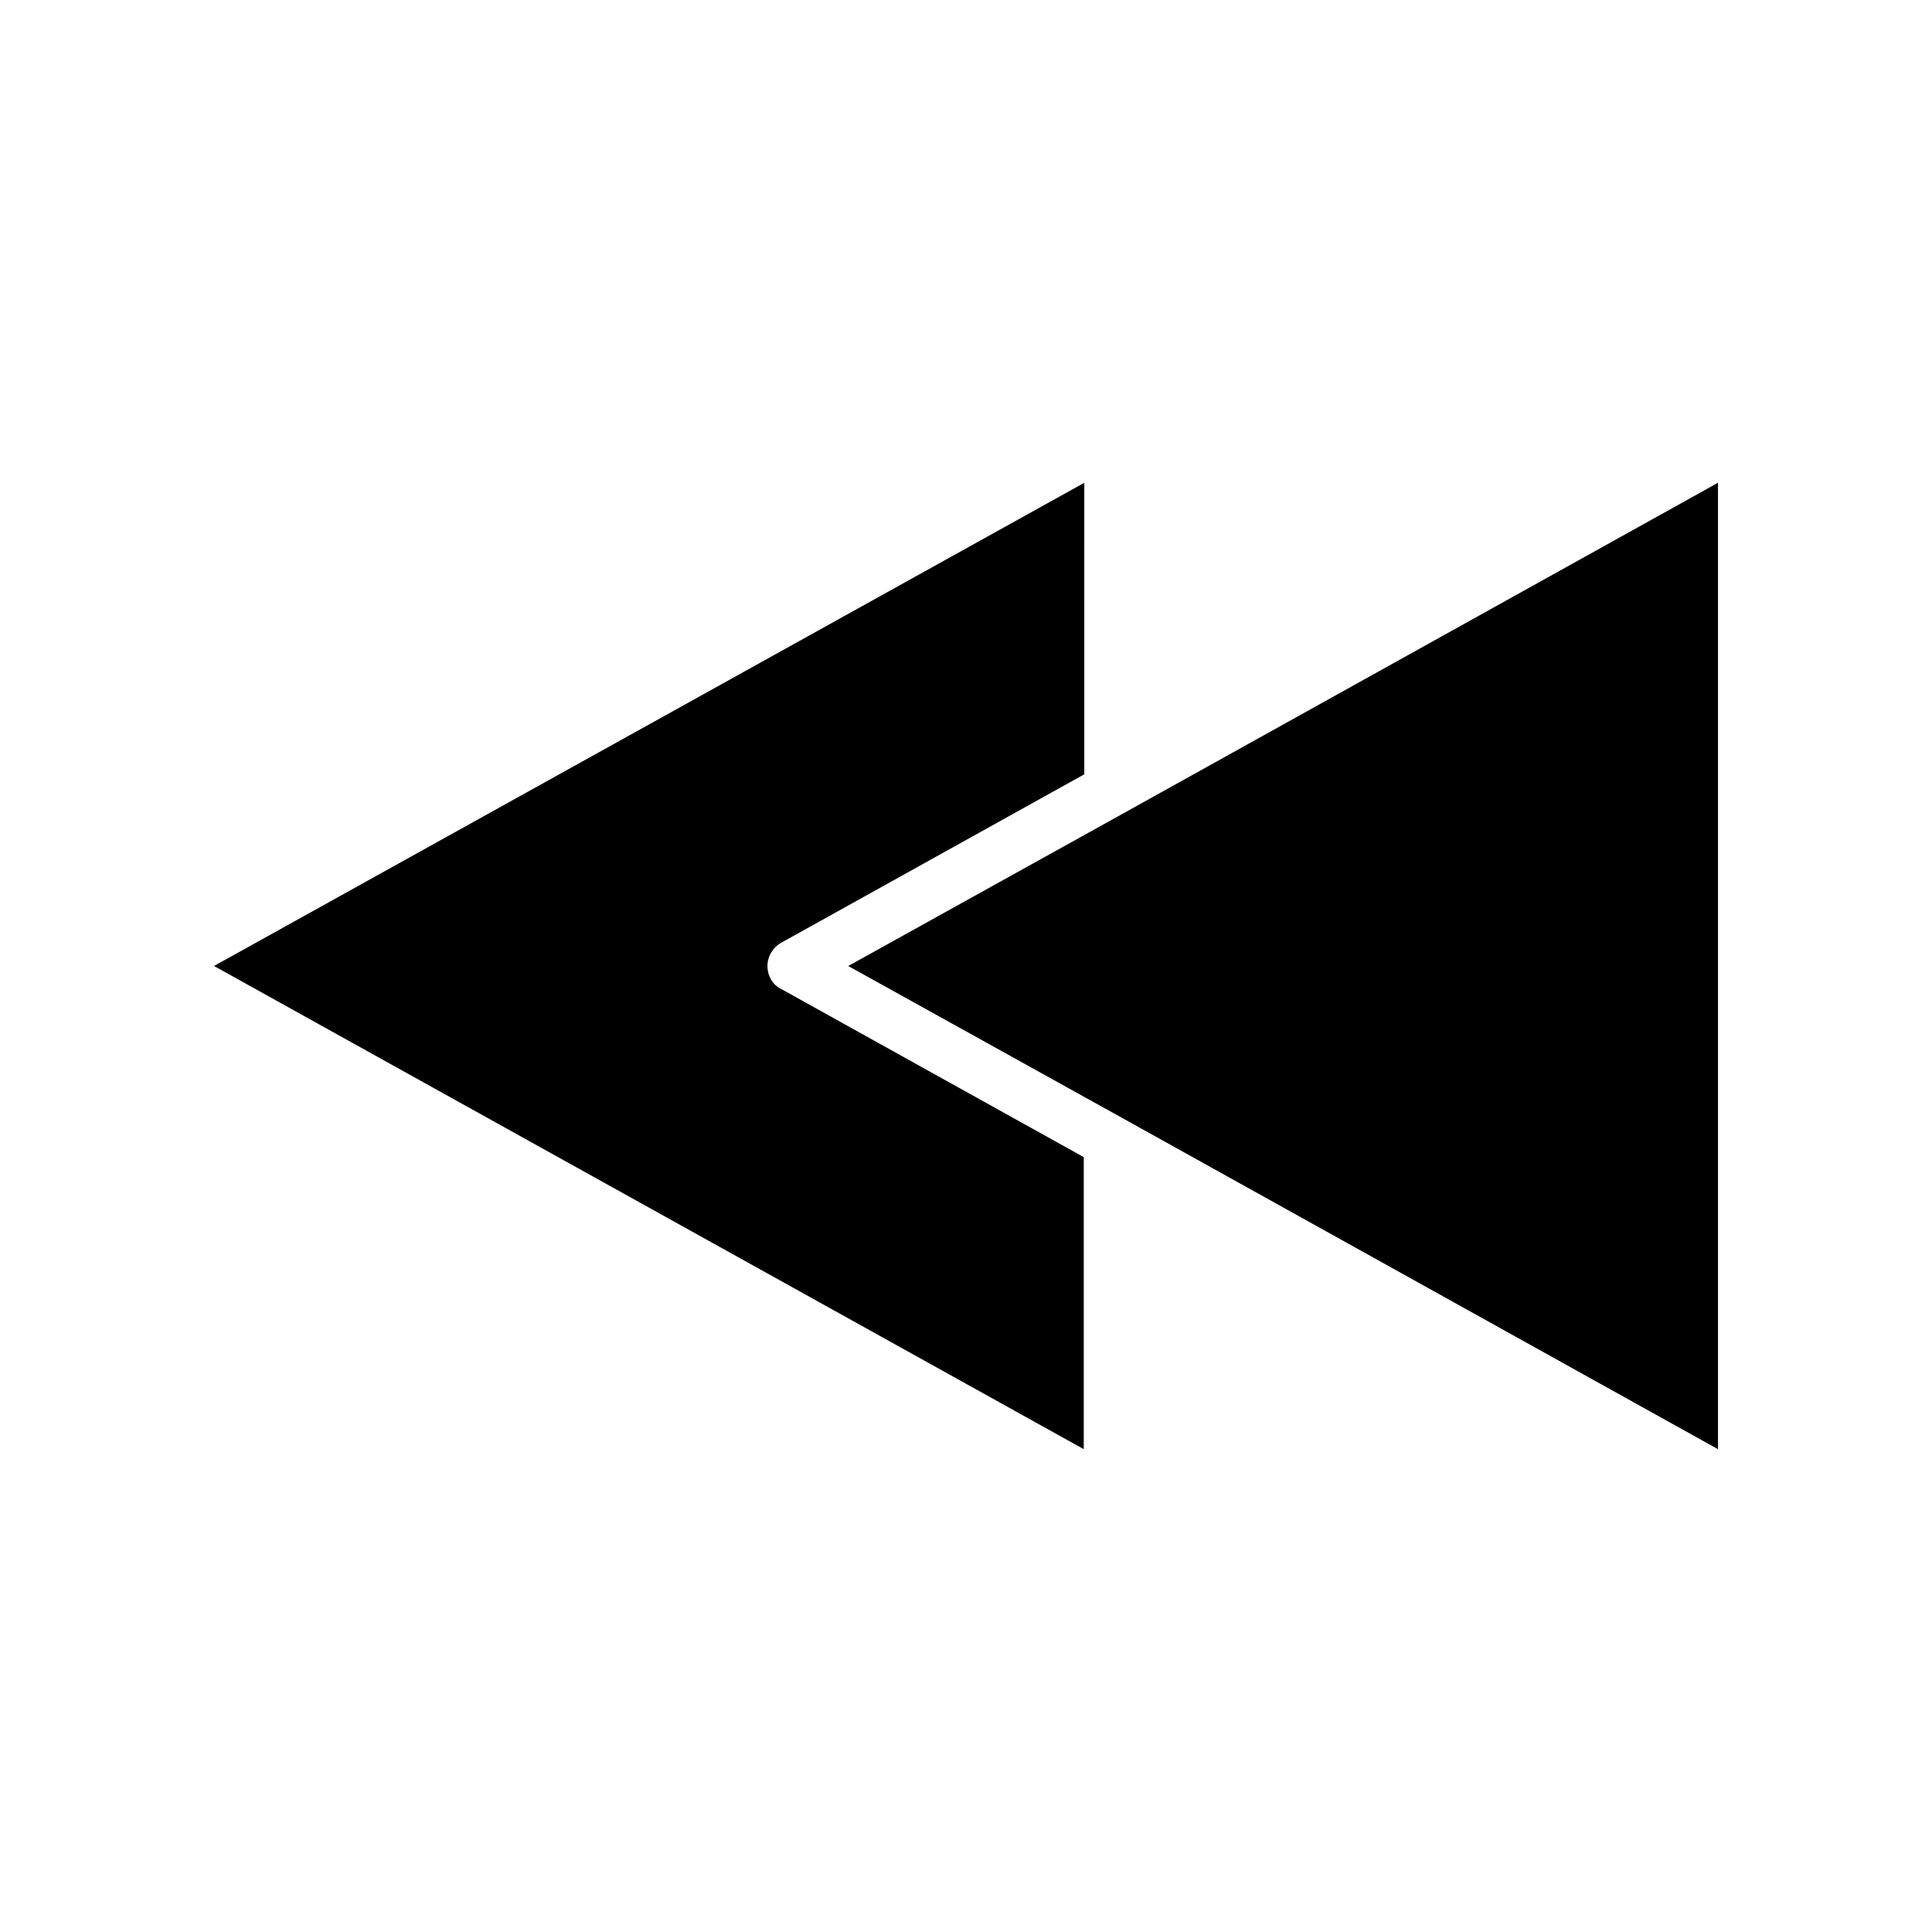
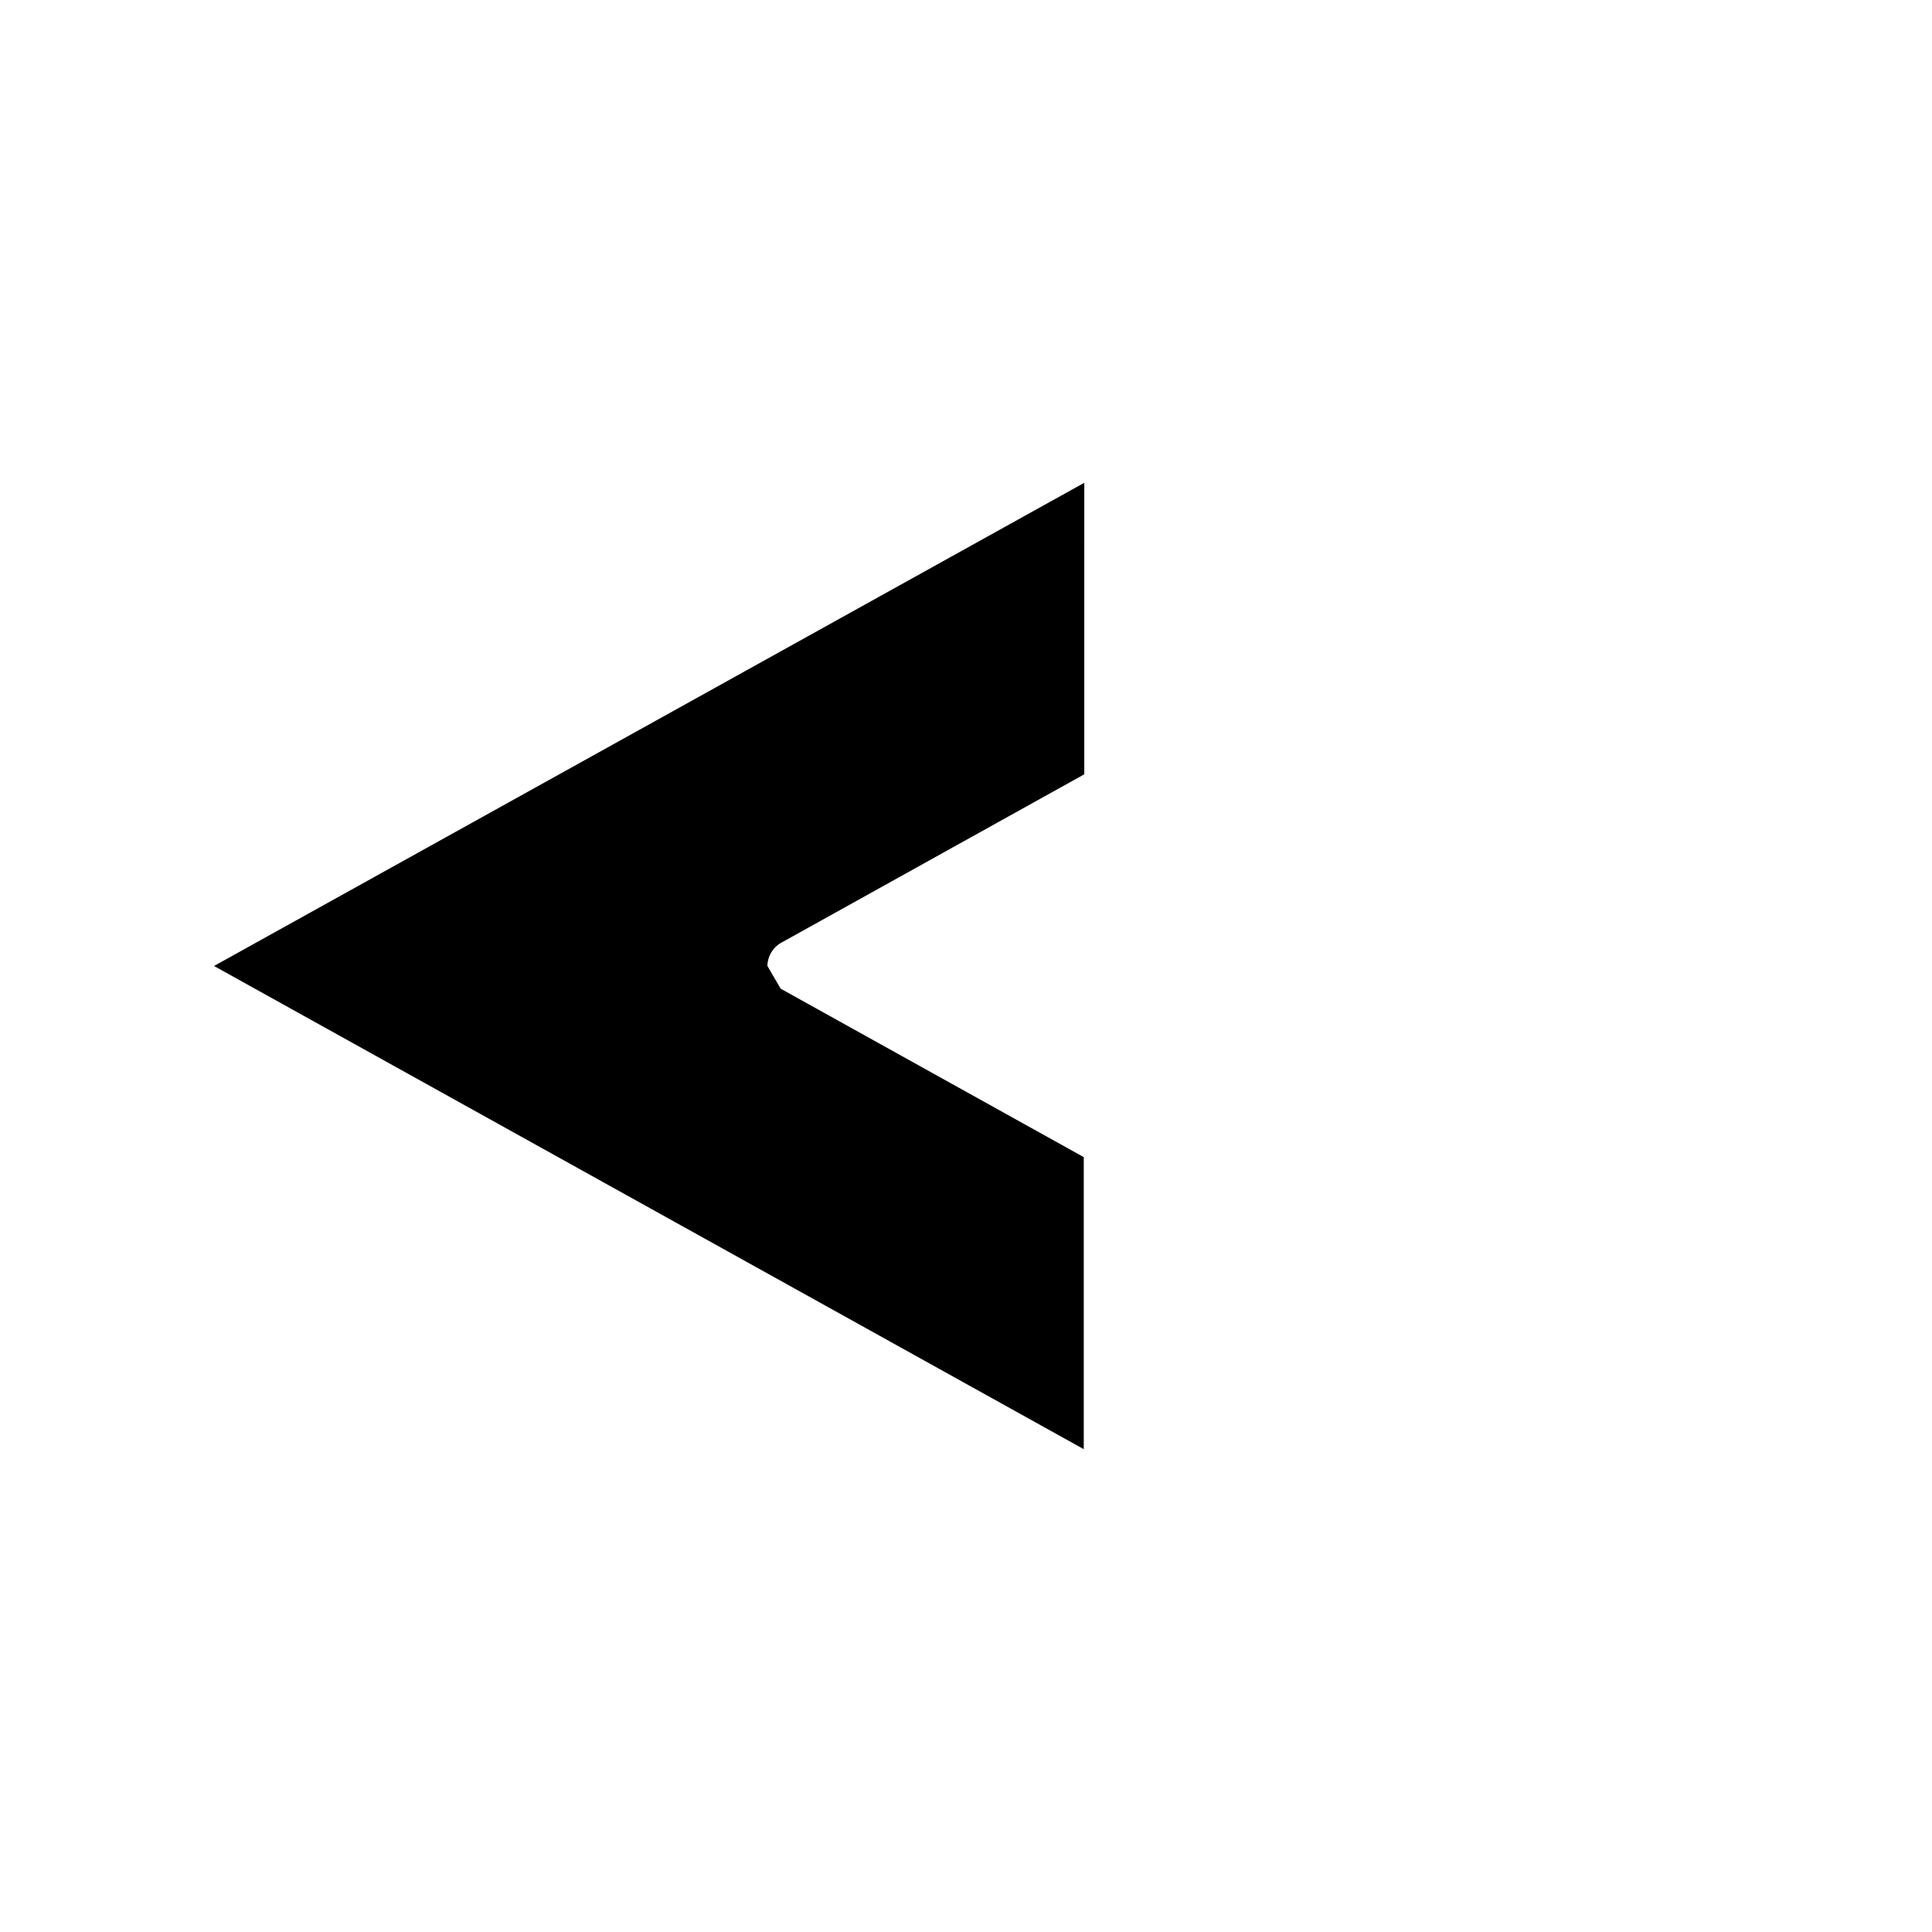
<svg xmlns="http://www.w3.org/2000/svg" fill="#000000" width="800px" height="800px" version="1.1" viewBox="144 144 512 512">
  <g>
-     <path d="m368.79 400 72.914 40.441 157.58 87.609v-256.11l-157.58 87.609z" />
-     <path d="m347.38 400c0-2.519 1.398-4.898 3.637-6.156l80.328-44.645 0.004-77.254-230.63 128.05 230.49 128.05v-77.391l-80.328-44.645c-2.242-1.117-3.5-3.5-3.5-6.016z" />
+     <path d="m347.38 400c0-2.519 1.398-4.898 3.637-6.156l80.328-44.645 0.004-77.254-230.63 128.05 230.49 128.05v-77.391l-80.328-44.645z" />
  </g>
</svg>